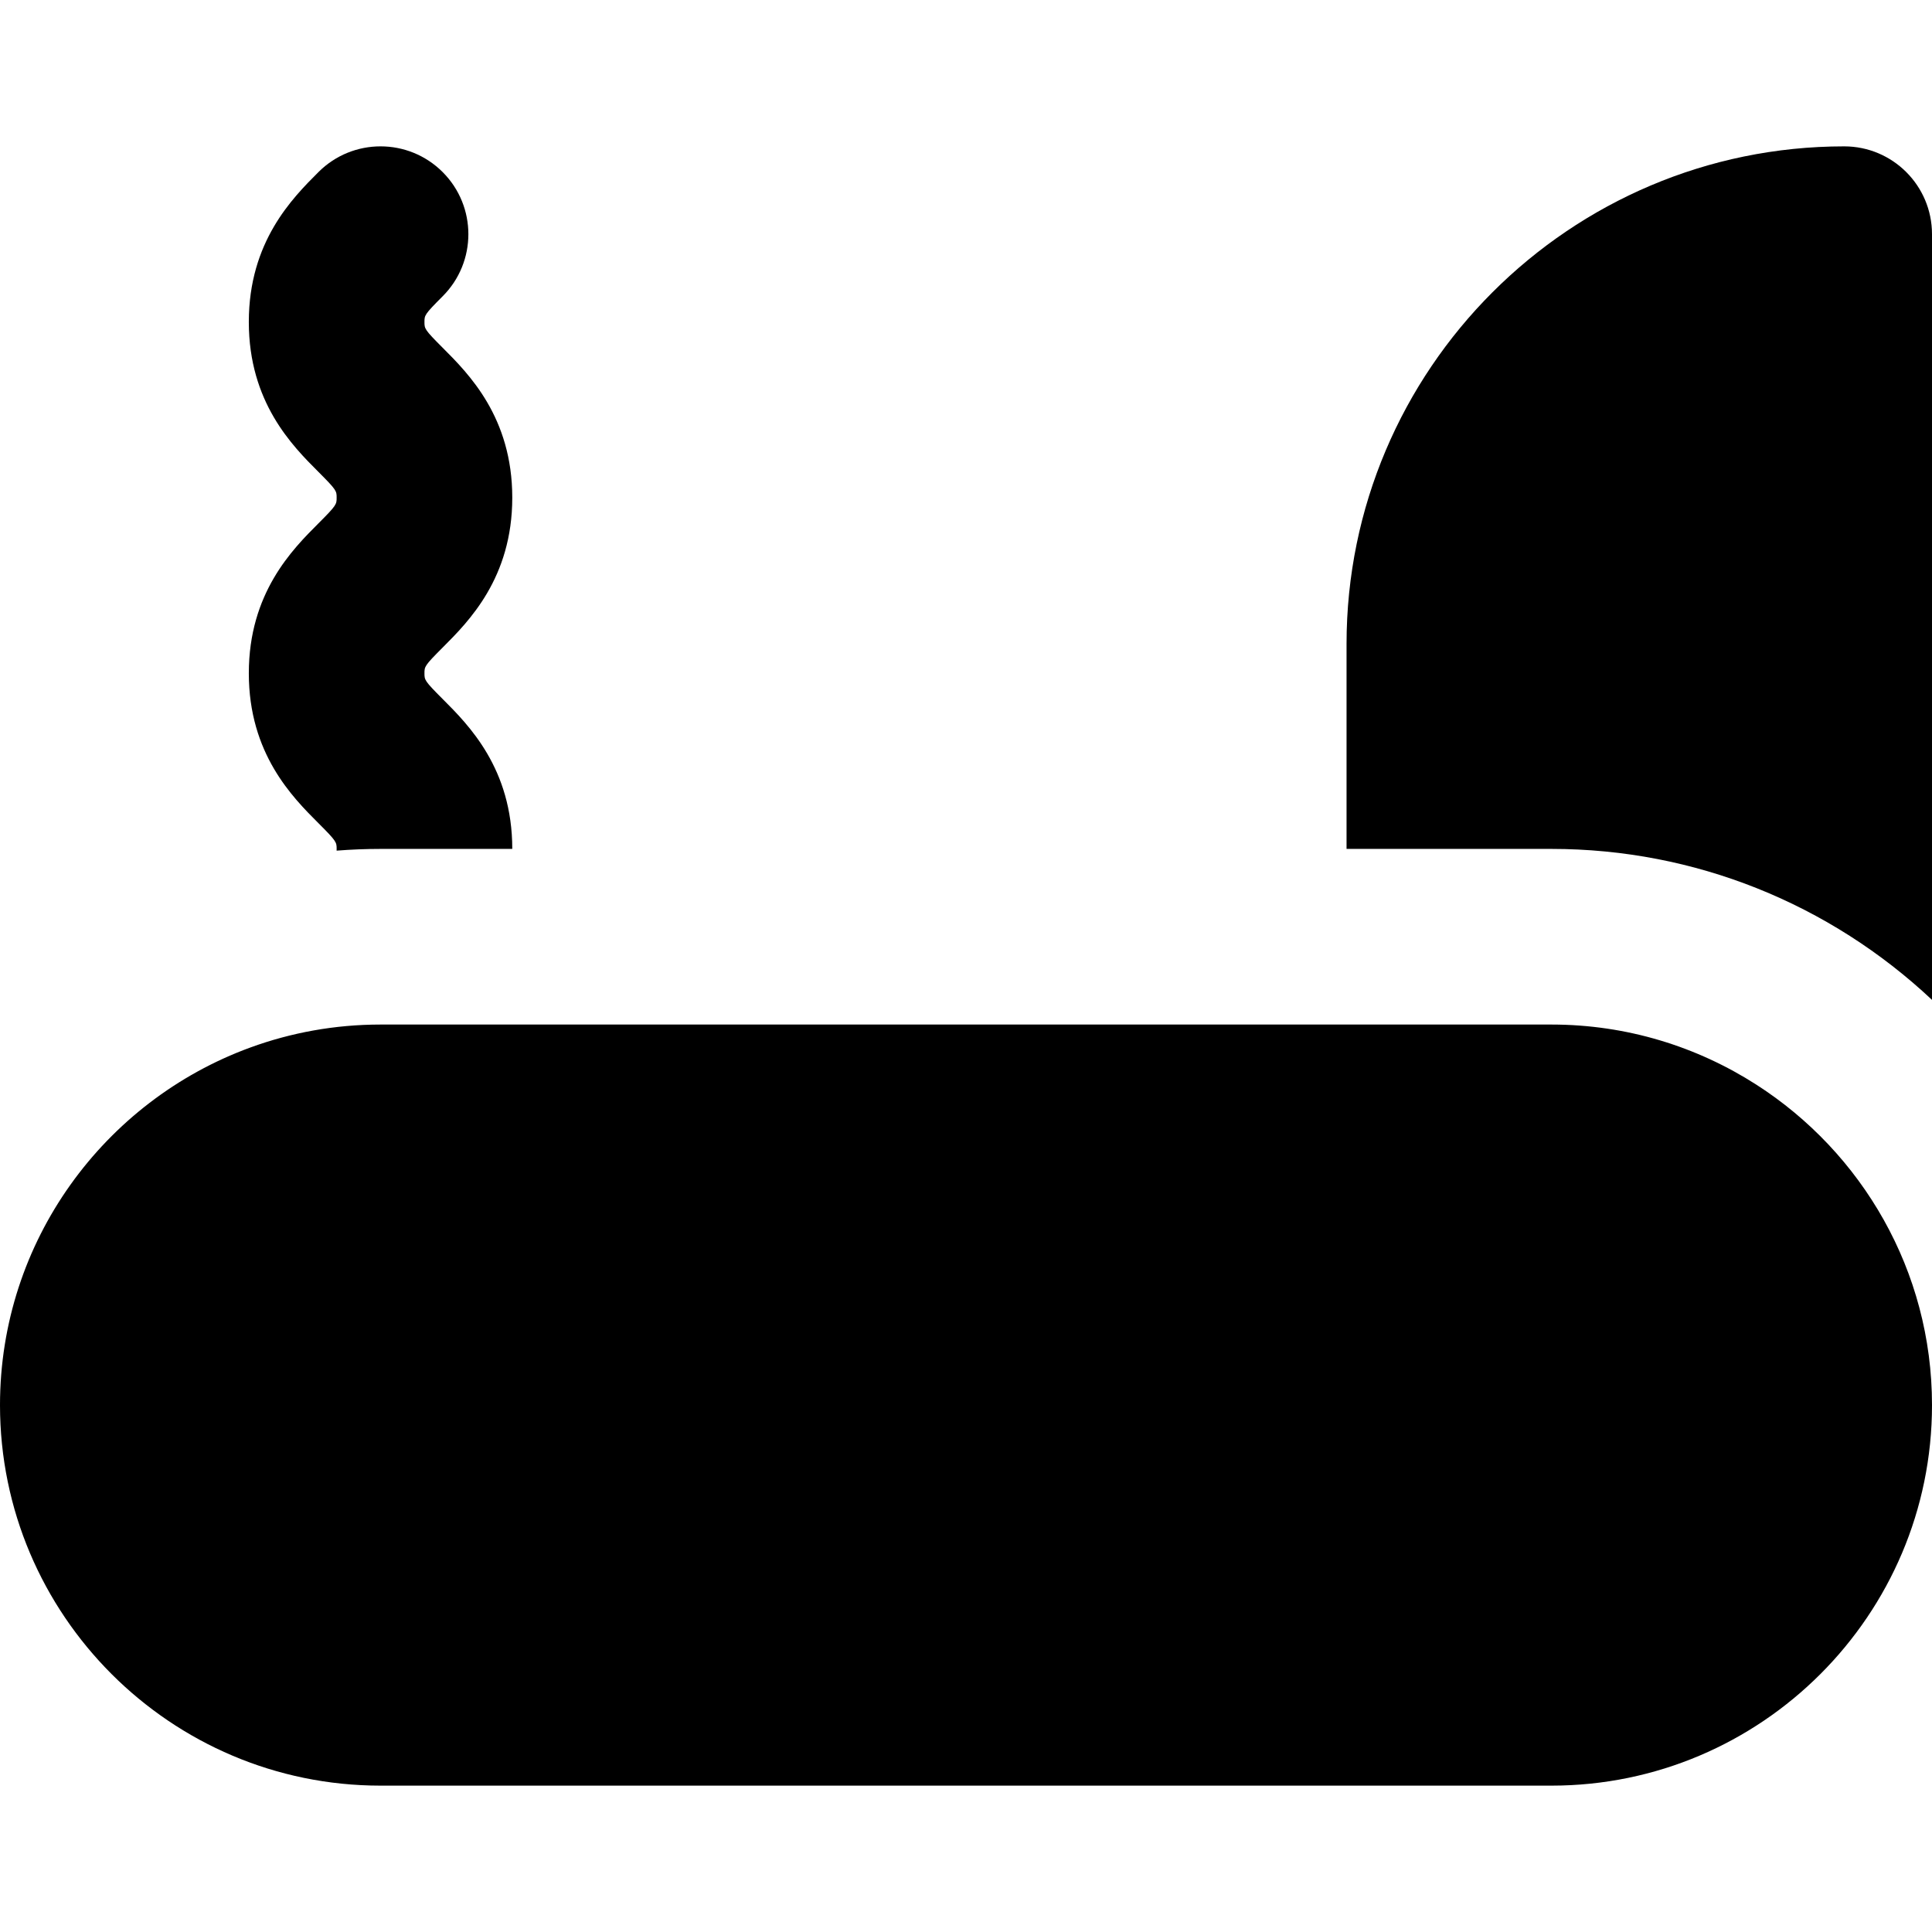
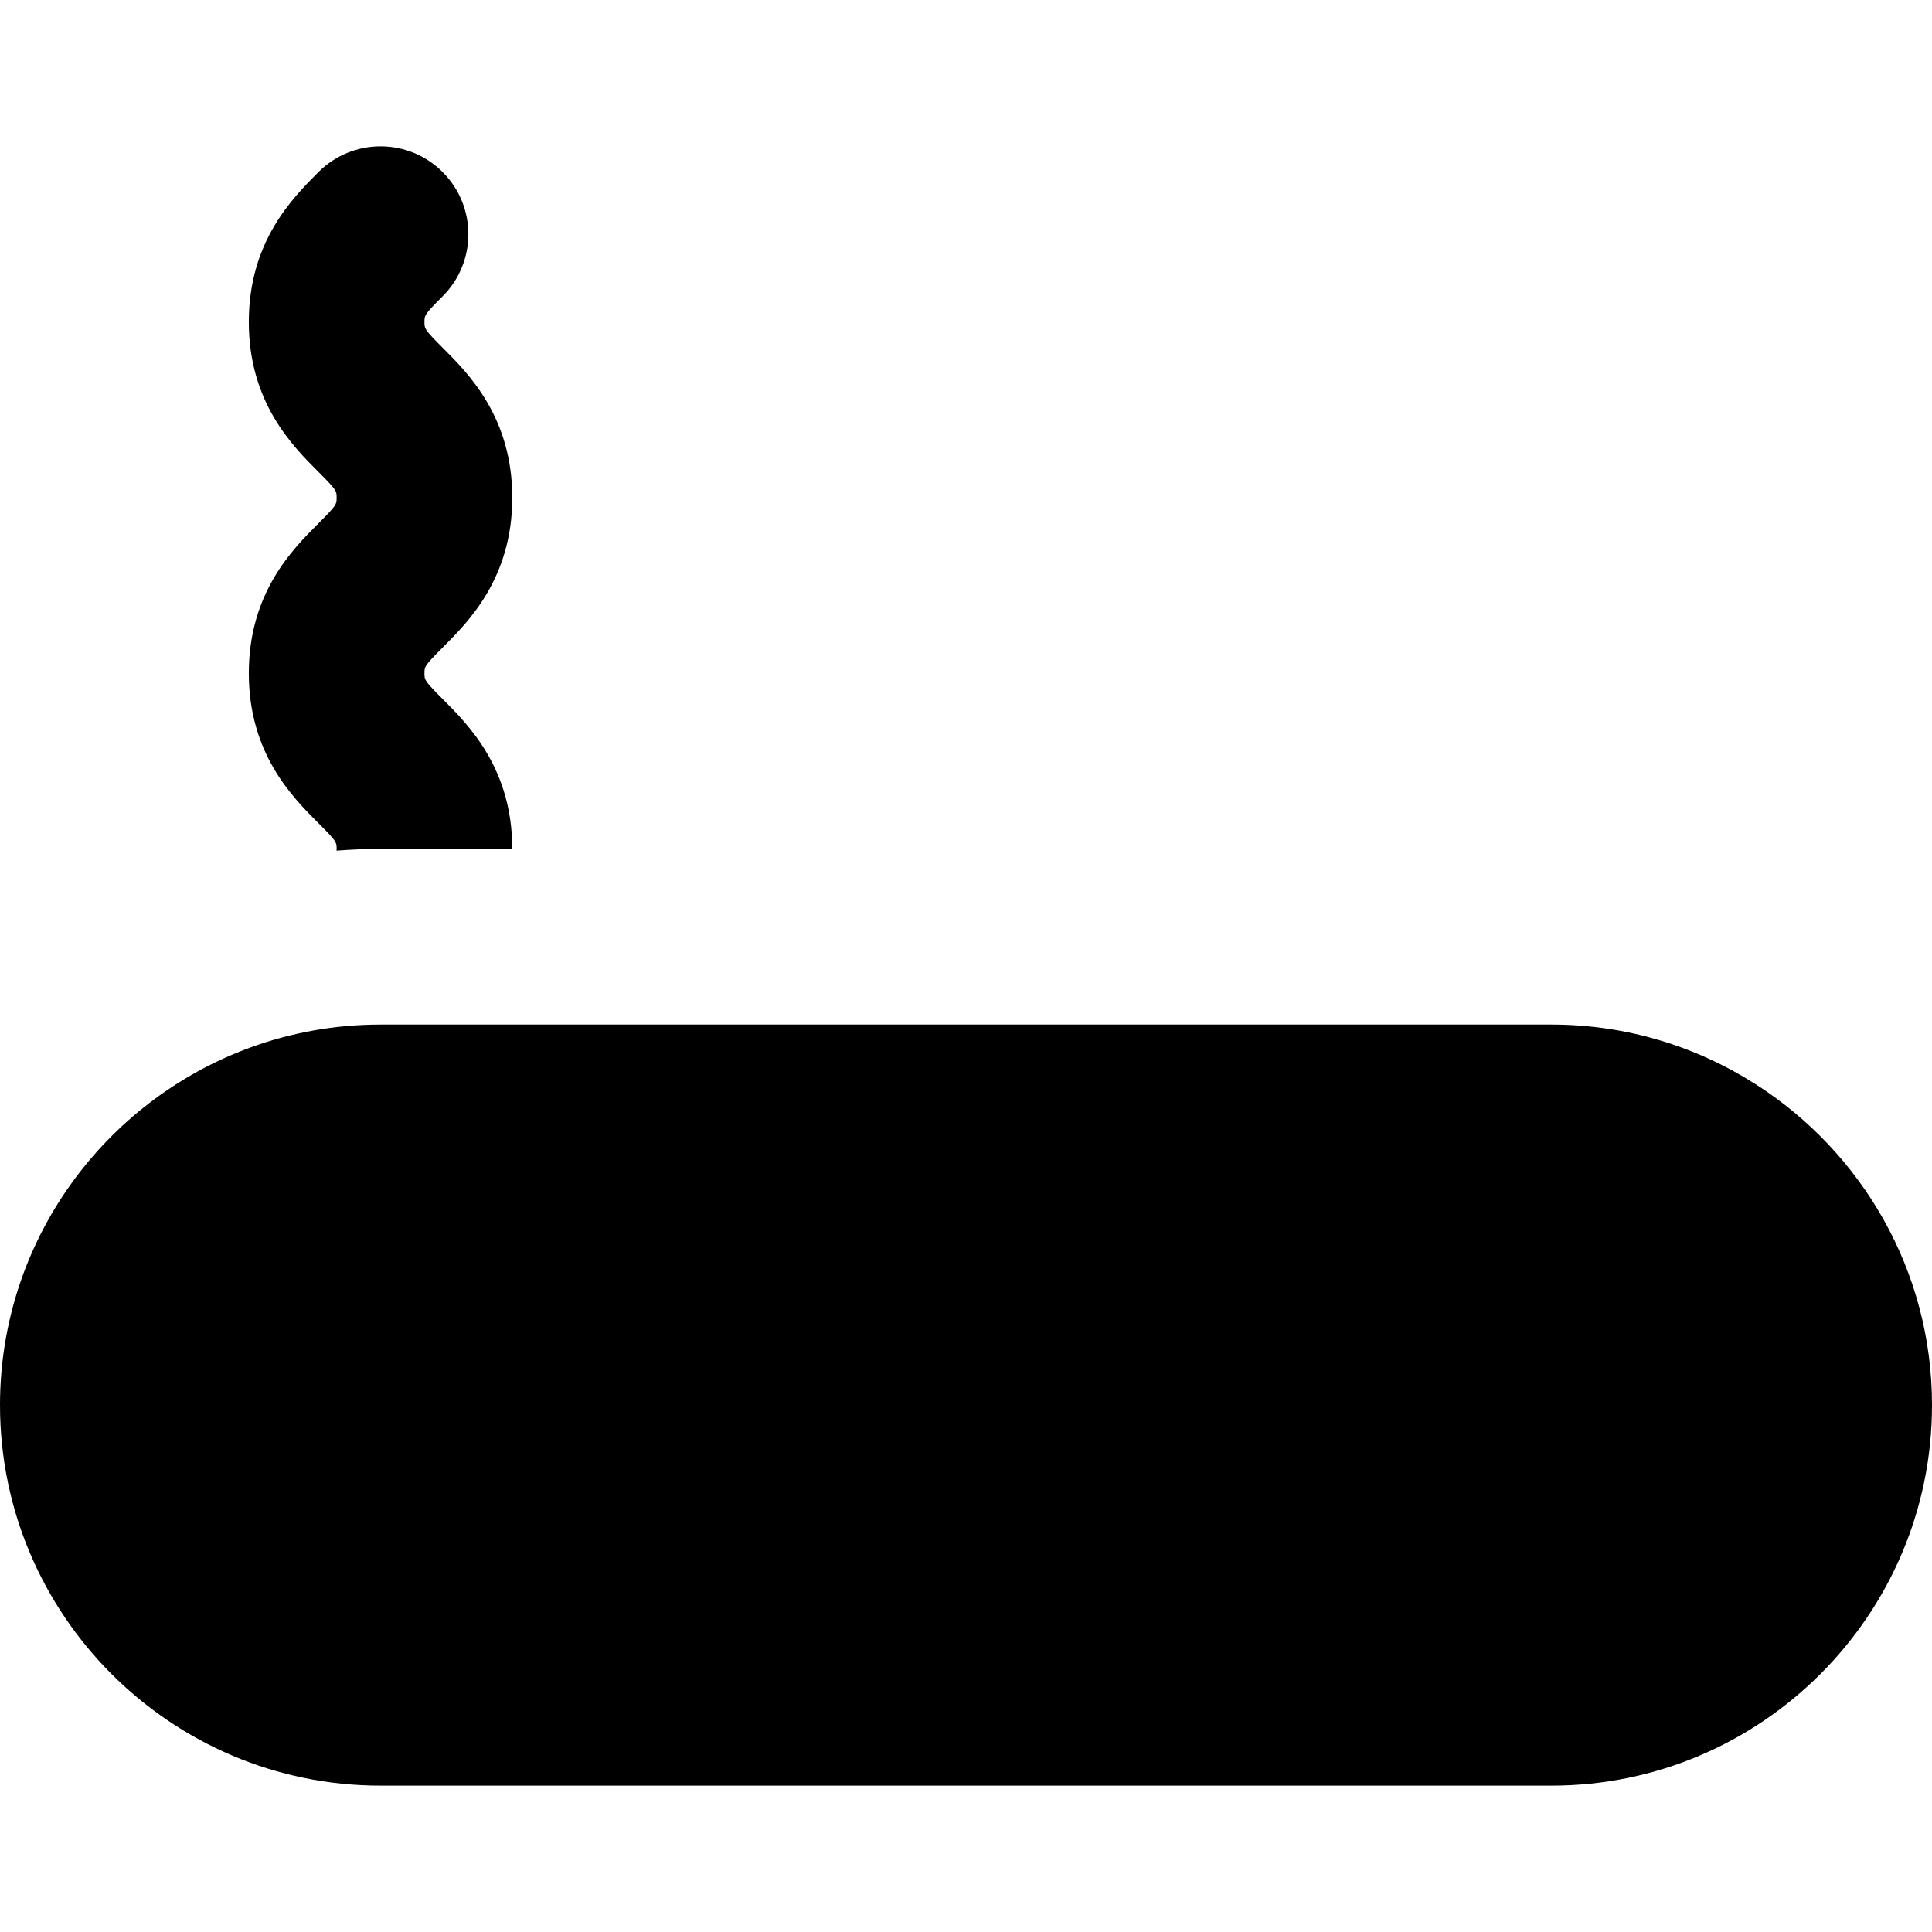
<svg xmlns="http://www.w3.org/2000/svg" fill="#000000" height="800px" width="800px" version="1.1" id="Layer_1" viewBox="0 0 330 330" xml:space="preserve">
  <g id="XMLID_532_">
-     <path id="XMLID_533_" d="M265,145c12.353,0,24.164,2.373,35,6.682c11.2,4.455,21.356,10.982,30,19.105V40c0-8.284-6.716-15-15-15   c-46.869,0-85,38.131-85,85.001V145h30H265z" />
    <path id="XMLID_534_" d="M87.5,85.003c0-0.001,0-0.001,0-0.002c0,0,0,0,0-0.001s0-0.002,0-0.002   c-0.001-13.712-7.445-21.156-11.894-25.604c-3.105-3.105-3.105-3.252-3.105-4.395c0-1.139,0-1.285,3.106-4.391   c5.858-5.857,5.859-15.355,0.003-21.214c-5.858-5.858-15.355-5.859-21.214-0.003c-4.449,4.449-11.897,11.894-11.896,25.607   c-0.002,13.714,7.443,21.159,11.893,25.607C57.5,83.713,57.5,83.86,57.5,85c0,1.141,0,1.287-3.106,4.395   c-4.449,4.448-11.895,11.895-11.893,25.604c-0.002,13.713,7.443,21.158,11.892,25.606c3.107,3.107,3.107,3.254,3.107,4.396   c0,0,0,0,0,0.001c0,0.105-0.001,0.201-0.004,0.294c0.007-0.001,0.013-0.001,0.018-0.002C59.984,145.101,62.48,145,65,145h22.5   c0-13.715-7.445-21.159-11.894-25.607c-3.105-3.105-3.105-3.251-3.105-4.394c0-1.14,0-1.286,3.105-4.392   C80.055,106.158,87.499,98.715,87.5,85.003z" />
    <path id="XMLID_535_" d="M65,305h200c35.841,0,65-29.159,65-65c0-22.96-11.977-43.162-30-54.729   C289.889,178.781,277.881,175,265,175h-5h-30H72.501H65c-7.818,0-15.317,1.389-22.267,3.931C17.826,188.041,0,211.977,0,240   C0,275.841,29.159,305,65,305z" />
  </g>
</svg>